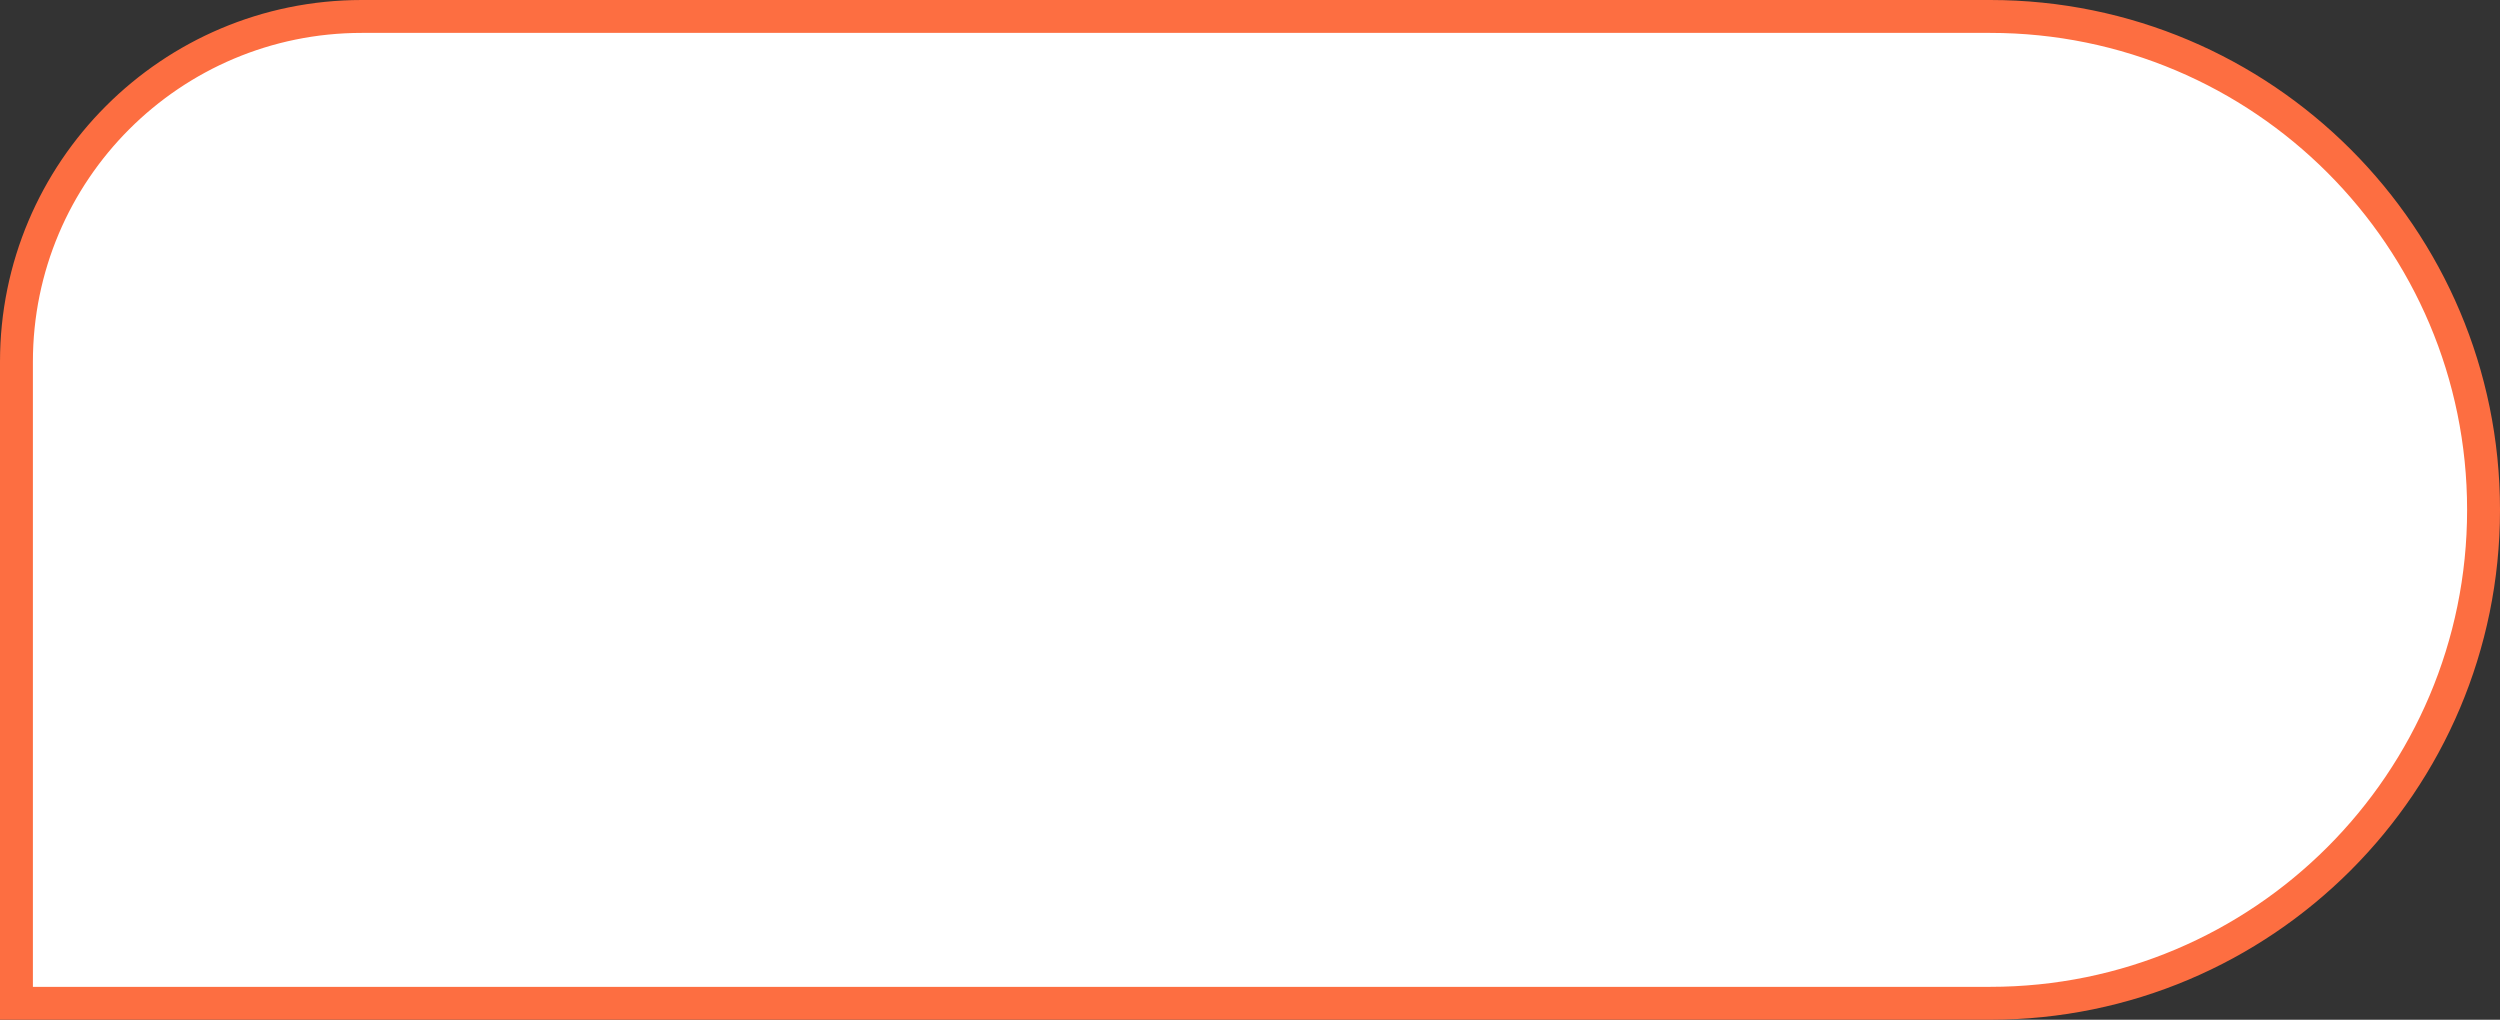
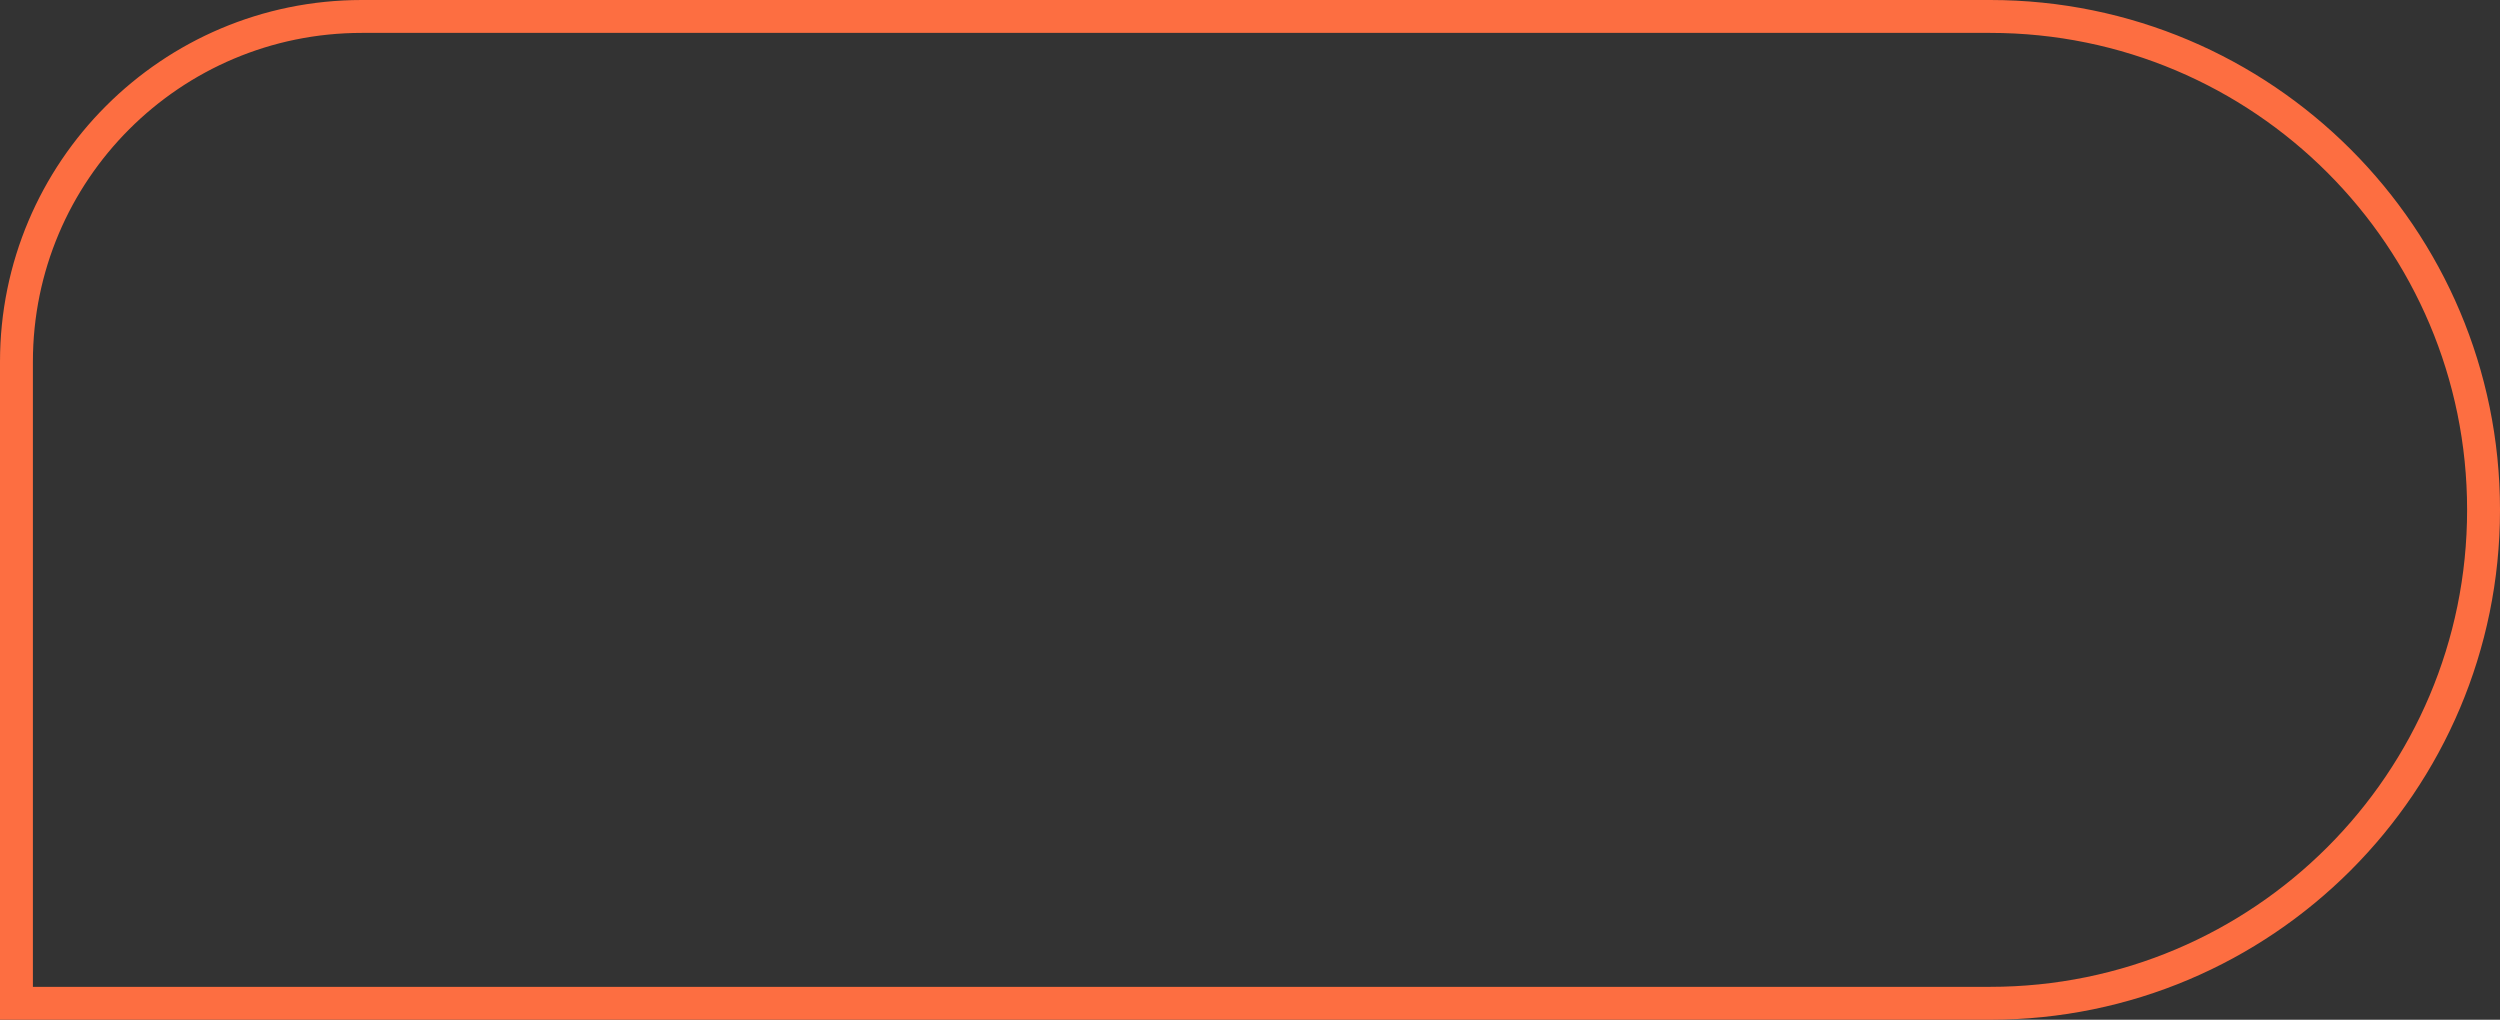
<svg xmlns="http://www.w3.org/2000/svg" width="76" height="31" viewBox="0 0 76 31" fill="none">
  <rect x="0" y="0" width="76" height="31" fill="#333333" stroke="none" />
-   <path d="M11 0.5L60.5 0.5C68.784 0.5 75.5 7.216 75.5 15.5C75.5 23.784 68.784 30.5 60.5 30.5L0.5 30.5L0.5 11C0.5 5.201 5.201 0.5 11 0.5Z" fill="white" />
  <path d="M11 0.5L60.5 0.5C68.784 0.5 75.5 7.216 75.5 15.5C75.5 23.784 68.784 30.5 60.5 30.5L0.5 30.5L0.5 11C0.5 5.201 5.201 0.5 11 0.5Z" stroke="#FD6E41" />
</svg>